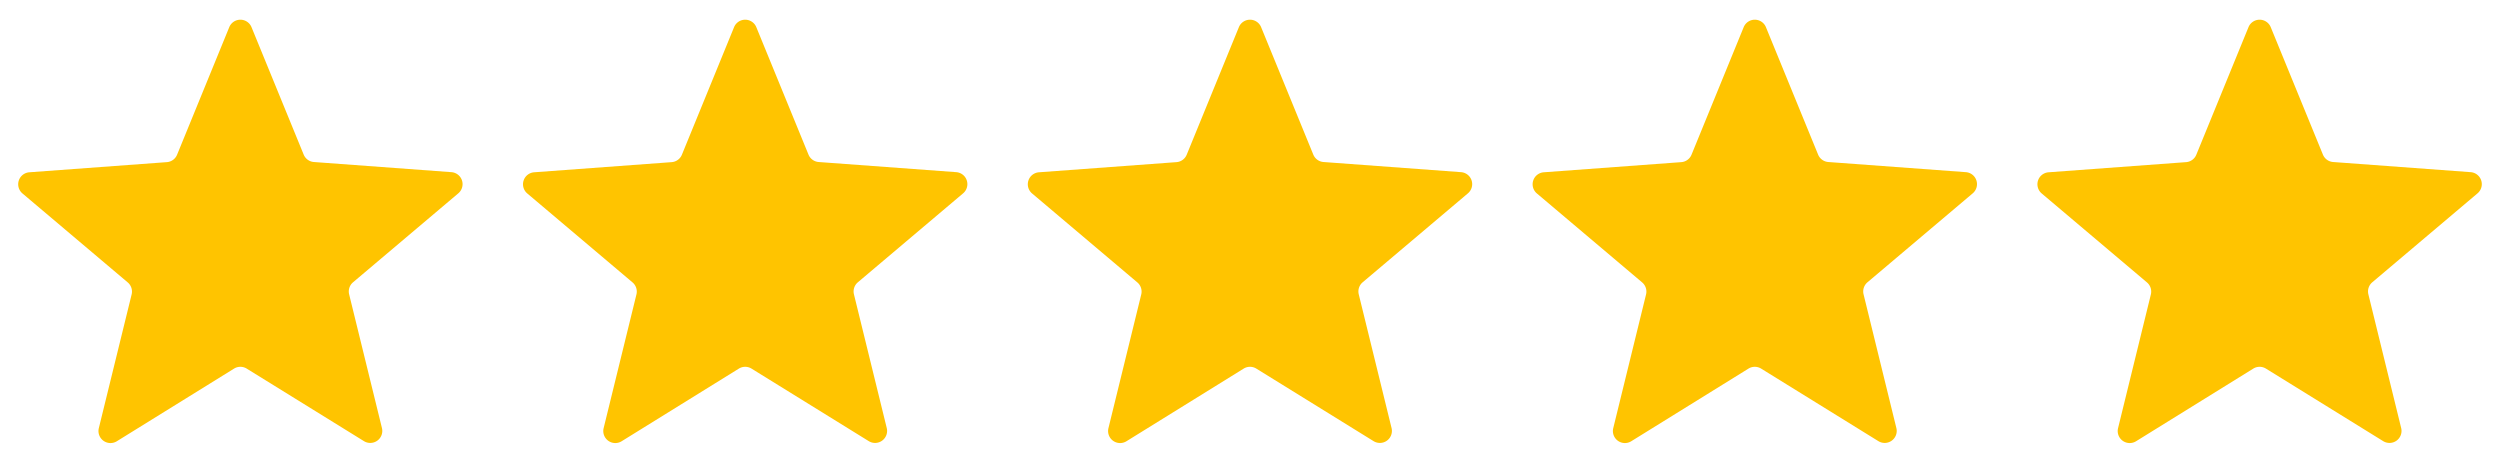
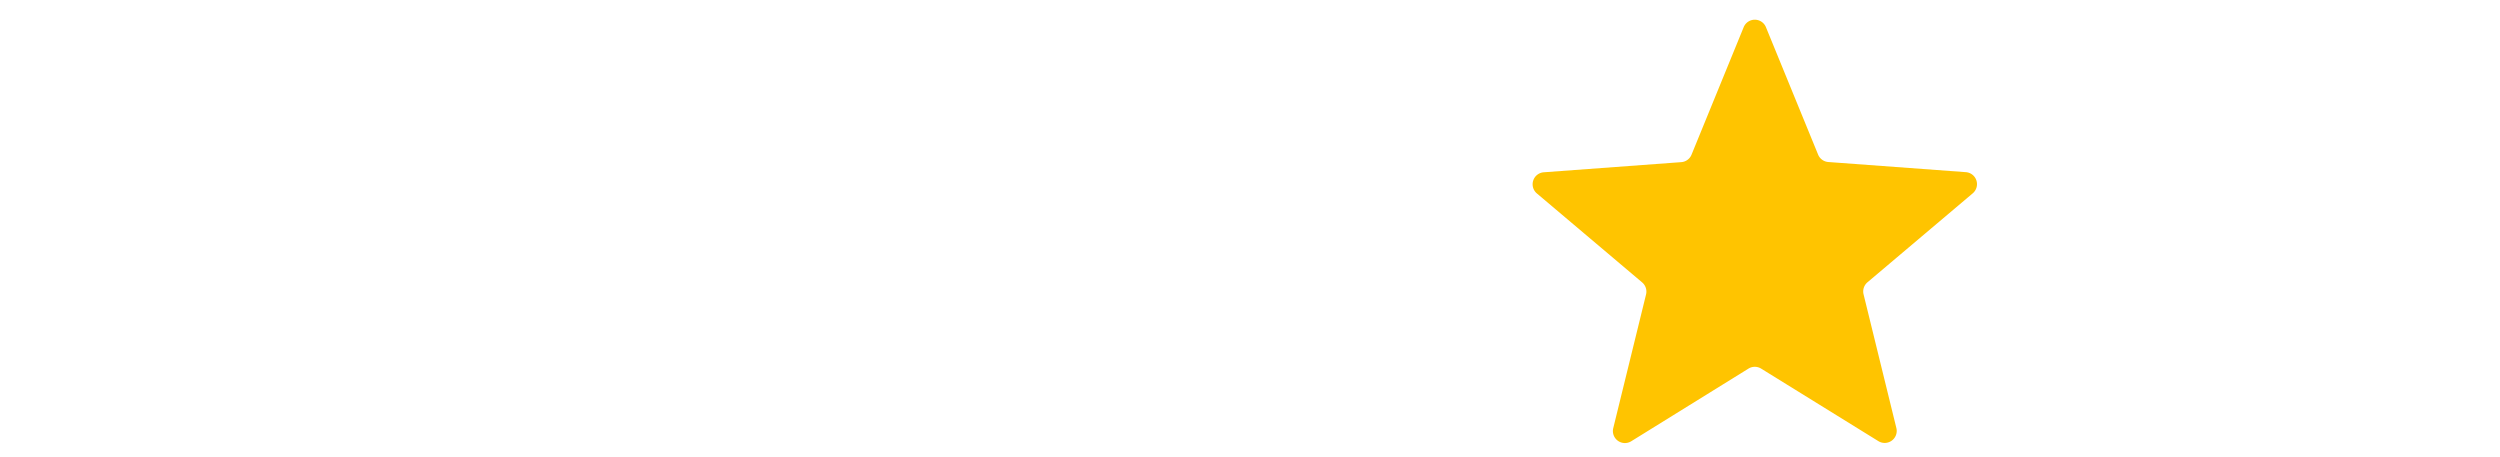
<svg xmlns="http://www.w3.org/2000/svg" width="104" height="19" viewBox="0 0 104 19">
-   <path data-name="다각형 4" d="M9.537 1.131a.5.5 0 0 1 .926 0l2.17 5.3a.5.5 0 0 0 .426.309l5.72.422a.5.5 0 0 1 .286.881l-4.378 3.7a.5.5 0 0 0-.163.5l1.365 5.564a.5.5 0 0 1-.749.544l-4.877-3.017a.5.5 0 0 0-.526 0L4.86 18.356a.5.5 0 0 1-.749-.544l1.365-5.564a.5.5 0 0 0-.163-.5l-4.378-3.7a.5.5 0 0 1 .286-.881l5.72-.422a.5.5 0 0 0 .426-.309z" style="fill:#ffc400" />
-   <path data-name="다각형 5" d="M9.537 1.131a.5.5 0 0 1 .926 0l2.17 5.3a.5.5 0 0 0 .426.309l5.72.422a.5.5 0 0 1 .286.881l-4.378 3.7a.5.5 0 0 0-.163.5l1.365 5.564a.5.5 0 0 1-.749.544l-4.877-3.017a.5.5 0 0 0-.526 0L4.86 18.356a.5.5 0 0 1-.749-.544l1.365-5.564a.5.5 0 0 0-.163-.5l-4.378-3.7a.5.5 0 0 1 .286-.881l5.72-.422a.5.5 0 0 0 .426-.309z" transform="translate(21)" style="fill:#ffc400" />
-   <path data-name="다각형 6" d="M9.537 1.131a.5.5 0 0 1 .926 0l2.17 5.3a.5.5 0 0 0 .426.309l5.72.422a.5.5 0 0 1 .286.881l-4.378 3.7a.5.5 0 0 0-.163.5l1.365 5.564a.5.5 0 0 1-.749.544l-4.877-3.017a.5.5 0 0 0-.526 0L4.86 18.356a.5.5 0 0 1-.749-.544l1.365-5.564a.5.5 0 0 0-.163-.5l-4.378-3.7a.5.5 0 0 1 .286-.881l5.72-.422a.5.5 0 0 0 .426-.309z" transform="translate(42)" style="fill:#ffc400" />
  <path data-name="다각형 7" d="M9.537 1.131a.5.5 0 0 1 .926 0l2.17 5.3a.5.5 0 0 0 .426.309l5.72.422a.5.5 0 0 1 .286.881l-4.378 3.7a.5.5 0 0 0-.163.5l1.365 5.564a.5.5 0 0 1-.749.544l-4.877-3.017a.5.5 0 0 0-.526 0L4.86 18.356a.5.5 0 0 1-.749-.544l1.365-5.564a.5.5 0 0 0-.163-.5l-4.378-3.7a.5.5 0 0 1 .286-.881l5.72-.422a.5.5 0 0 0 .426-.309z" transform="translate(63)" style="fill:#ffc400" />
-   <path data-name="다각형 8" d="M9.537 1.131a.5.5 0 0 1 .926 0l2.17 5.3a.5.5 0 0 0 .426.309l5.72.422a.5.5 0 0 1 .286.881l-4.378 3.7a.5.5 0 0 0-.163.5l1.365 5.564a.5.5 0 0 1-.749.544l-4.877-3.017a.5.5 0 0 0-.526 0L4.86 18.356a.5.5 0 0 1-.749-.544l1.365-5.564a.5.5 0 0 0-.163-.5l-4.378-3.7a.5.5 0 0 1 .286-.881l5.72-.422a.5.5 0 0 0 .426-.309z" transform="translate(84)" style="fill:#ffc400" />
</svg>